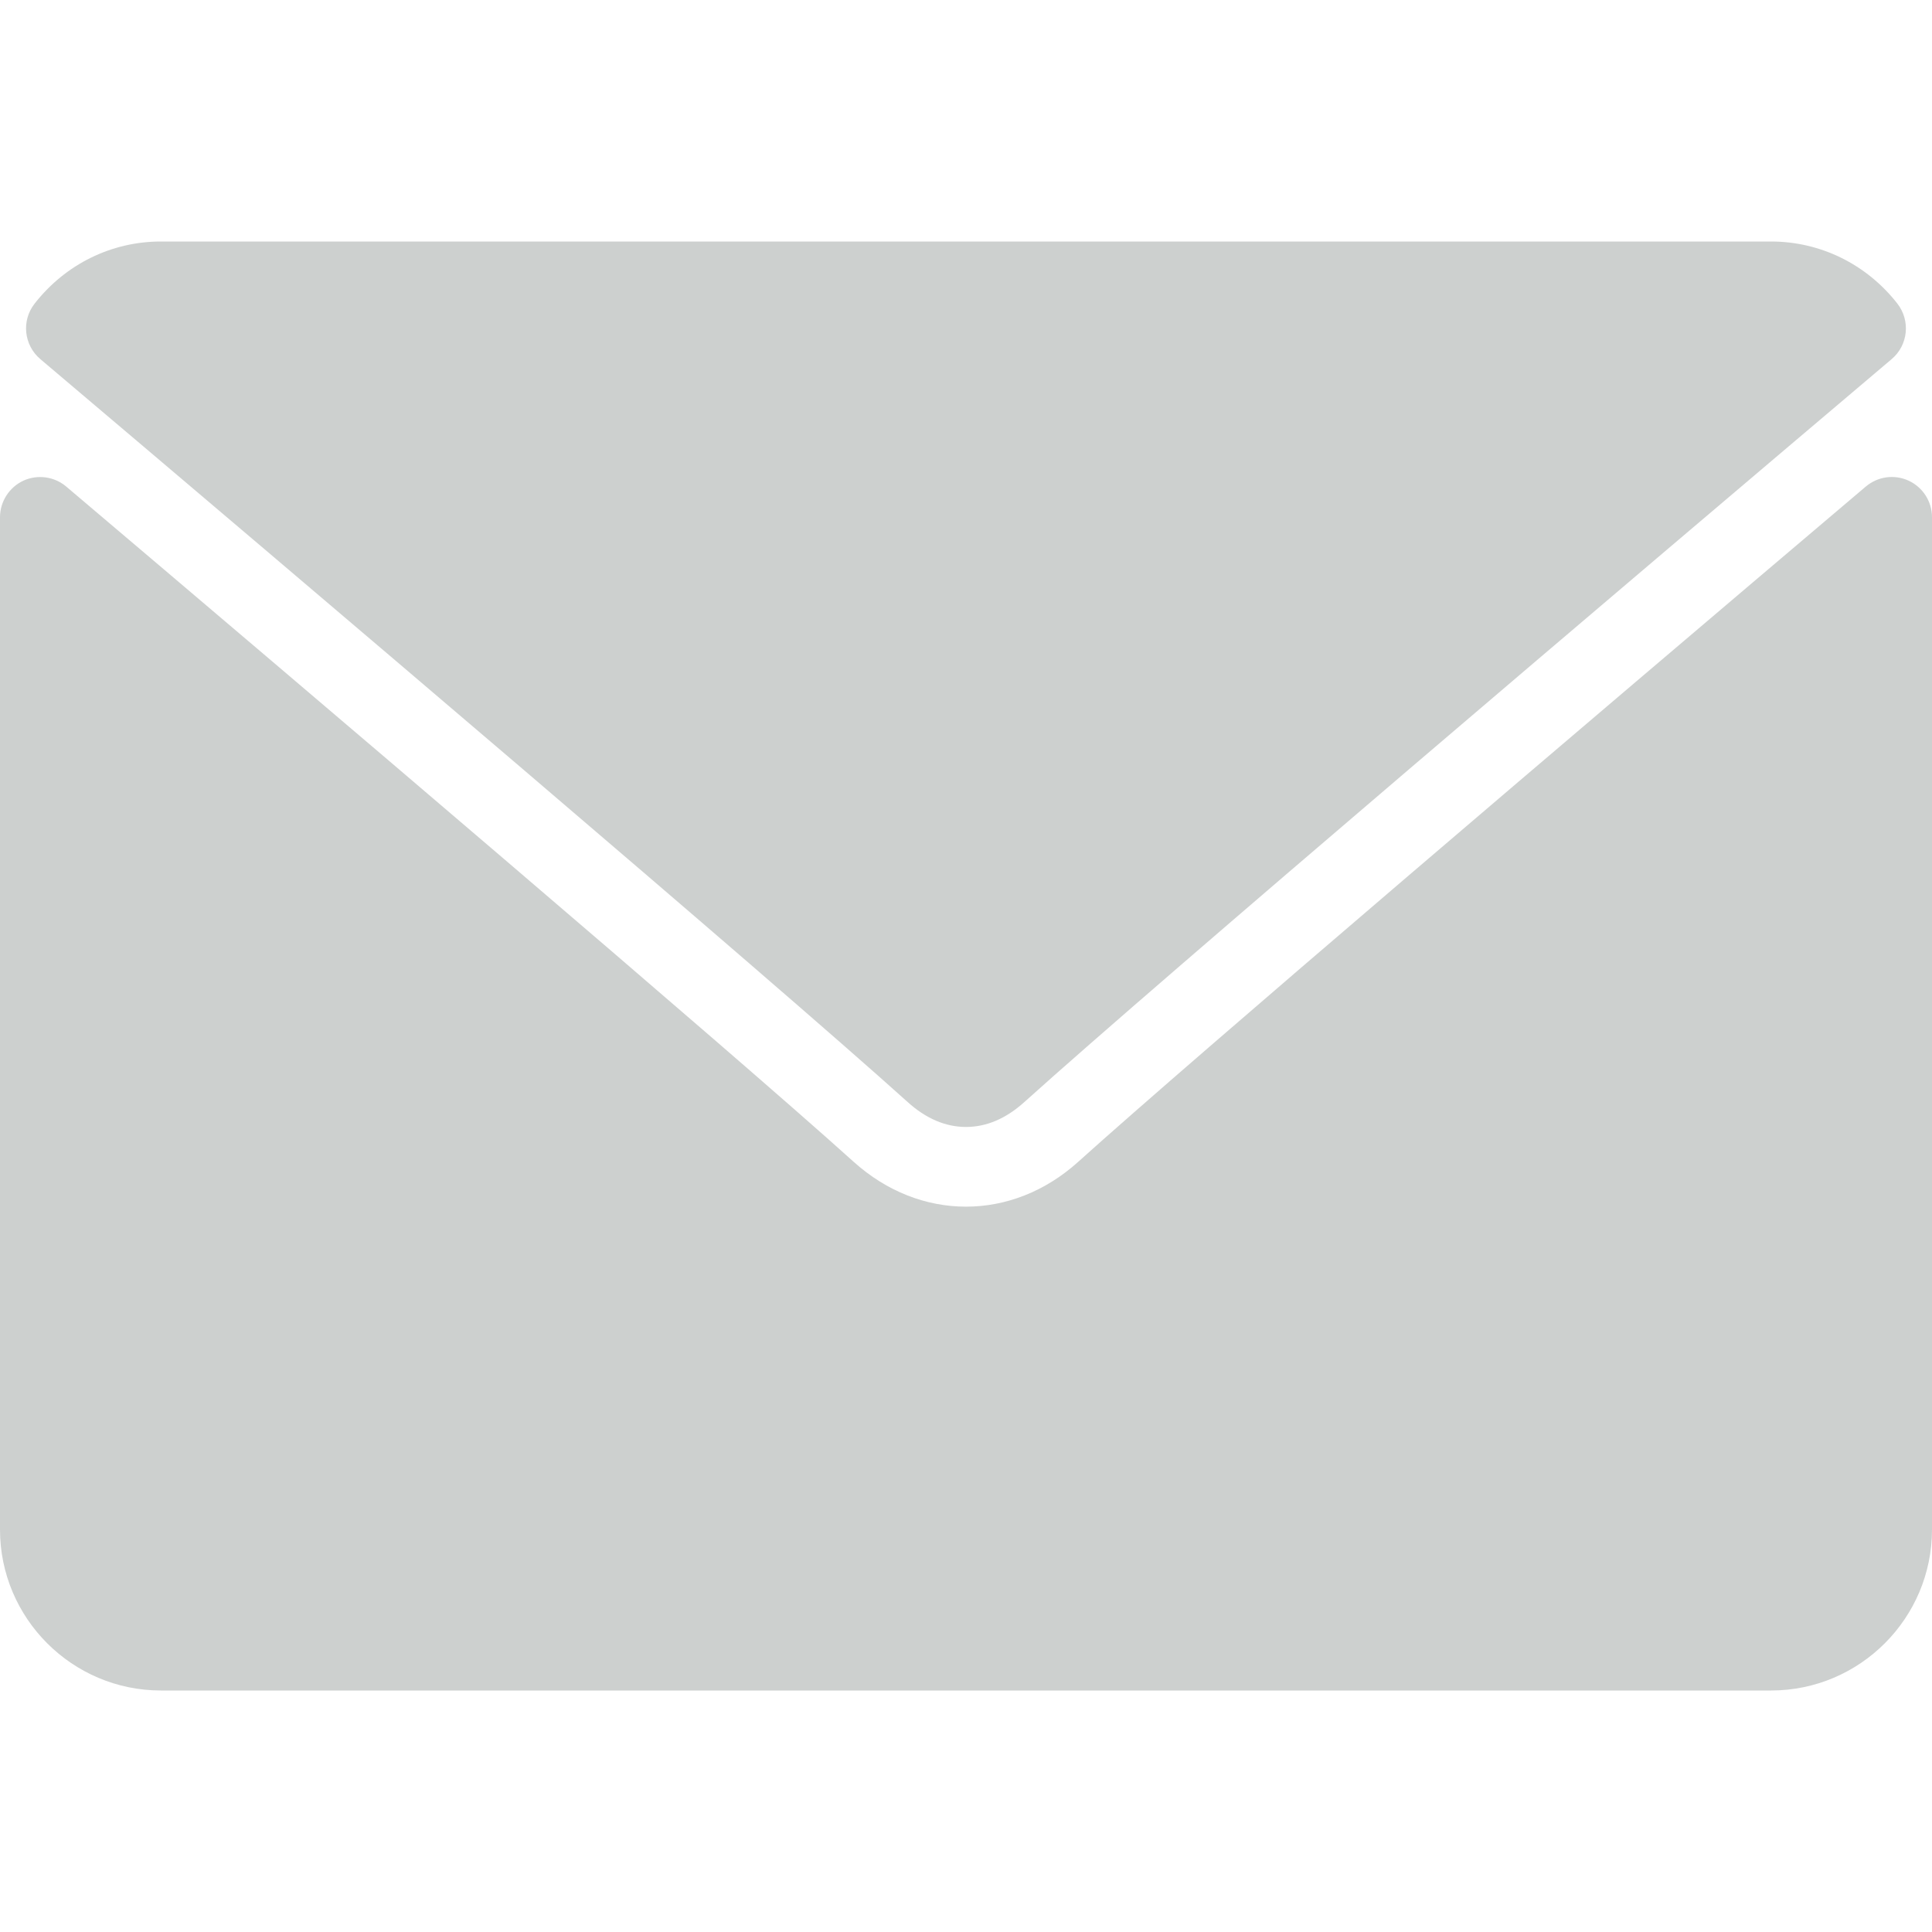
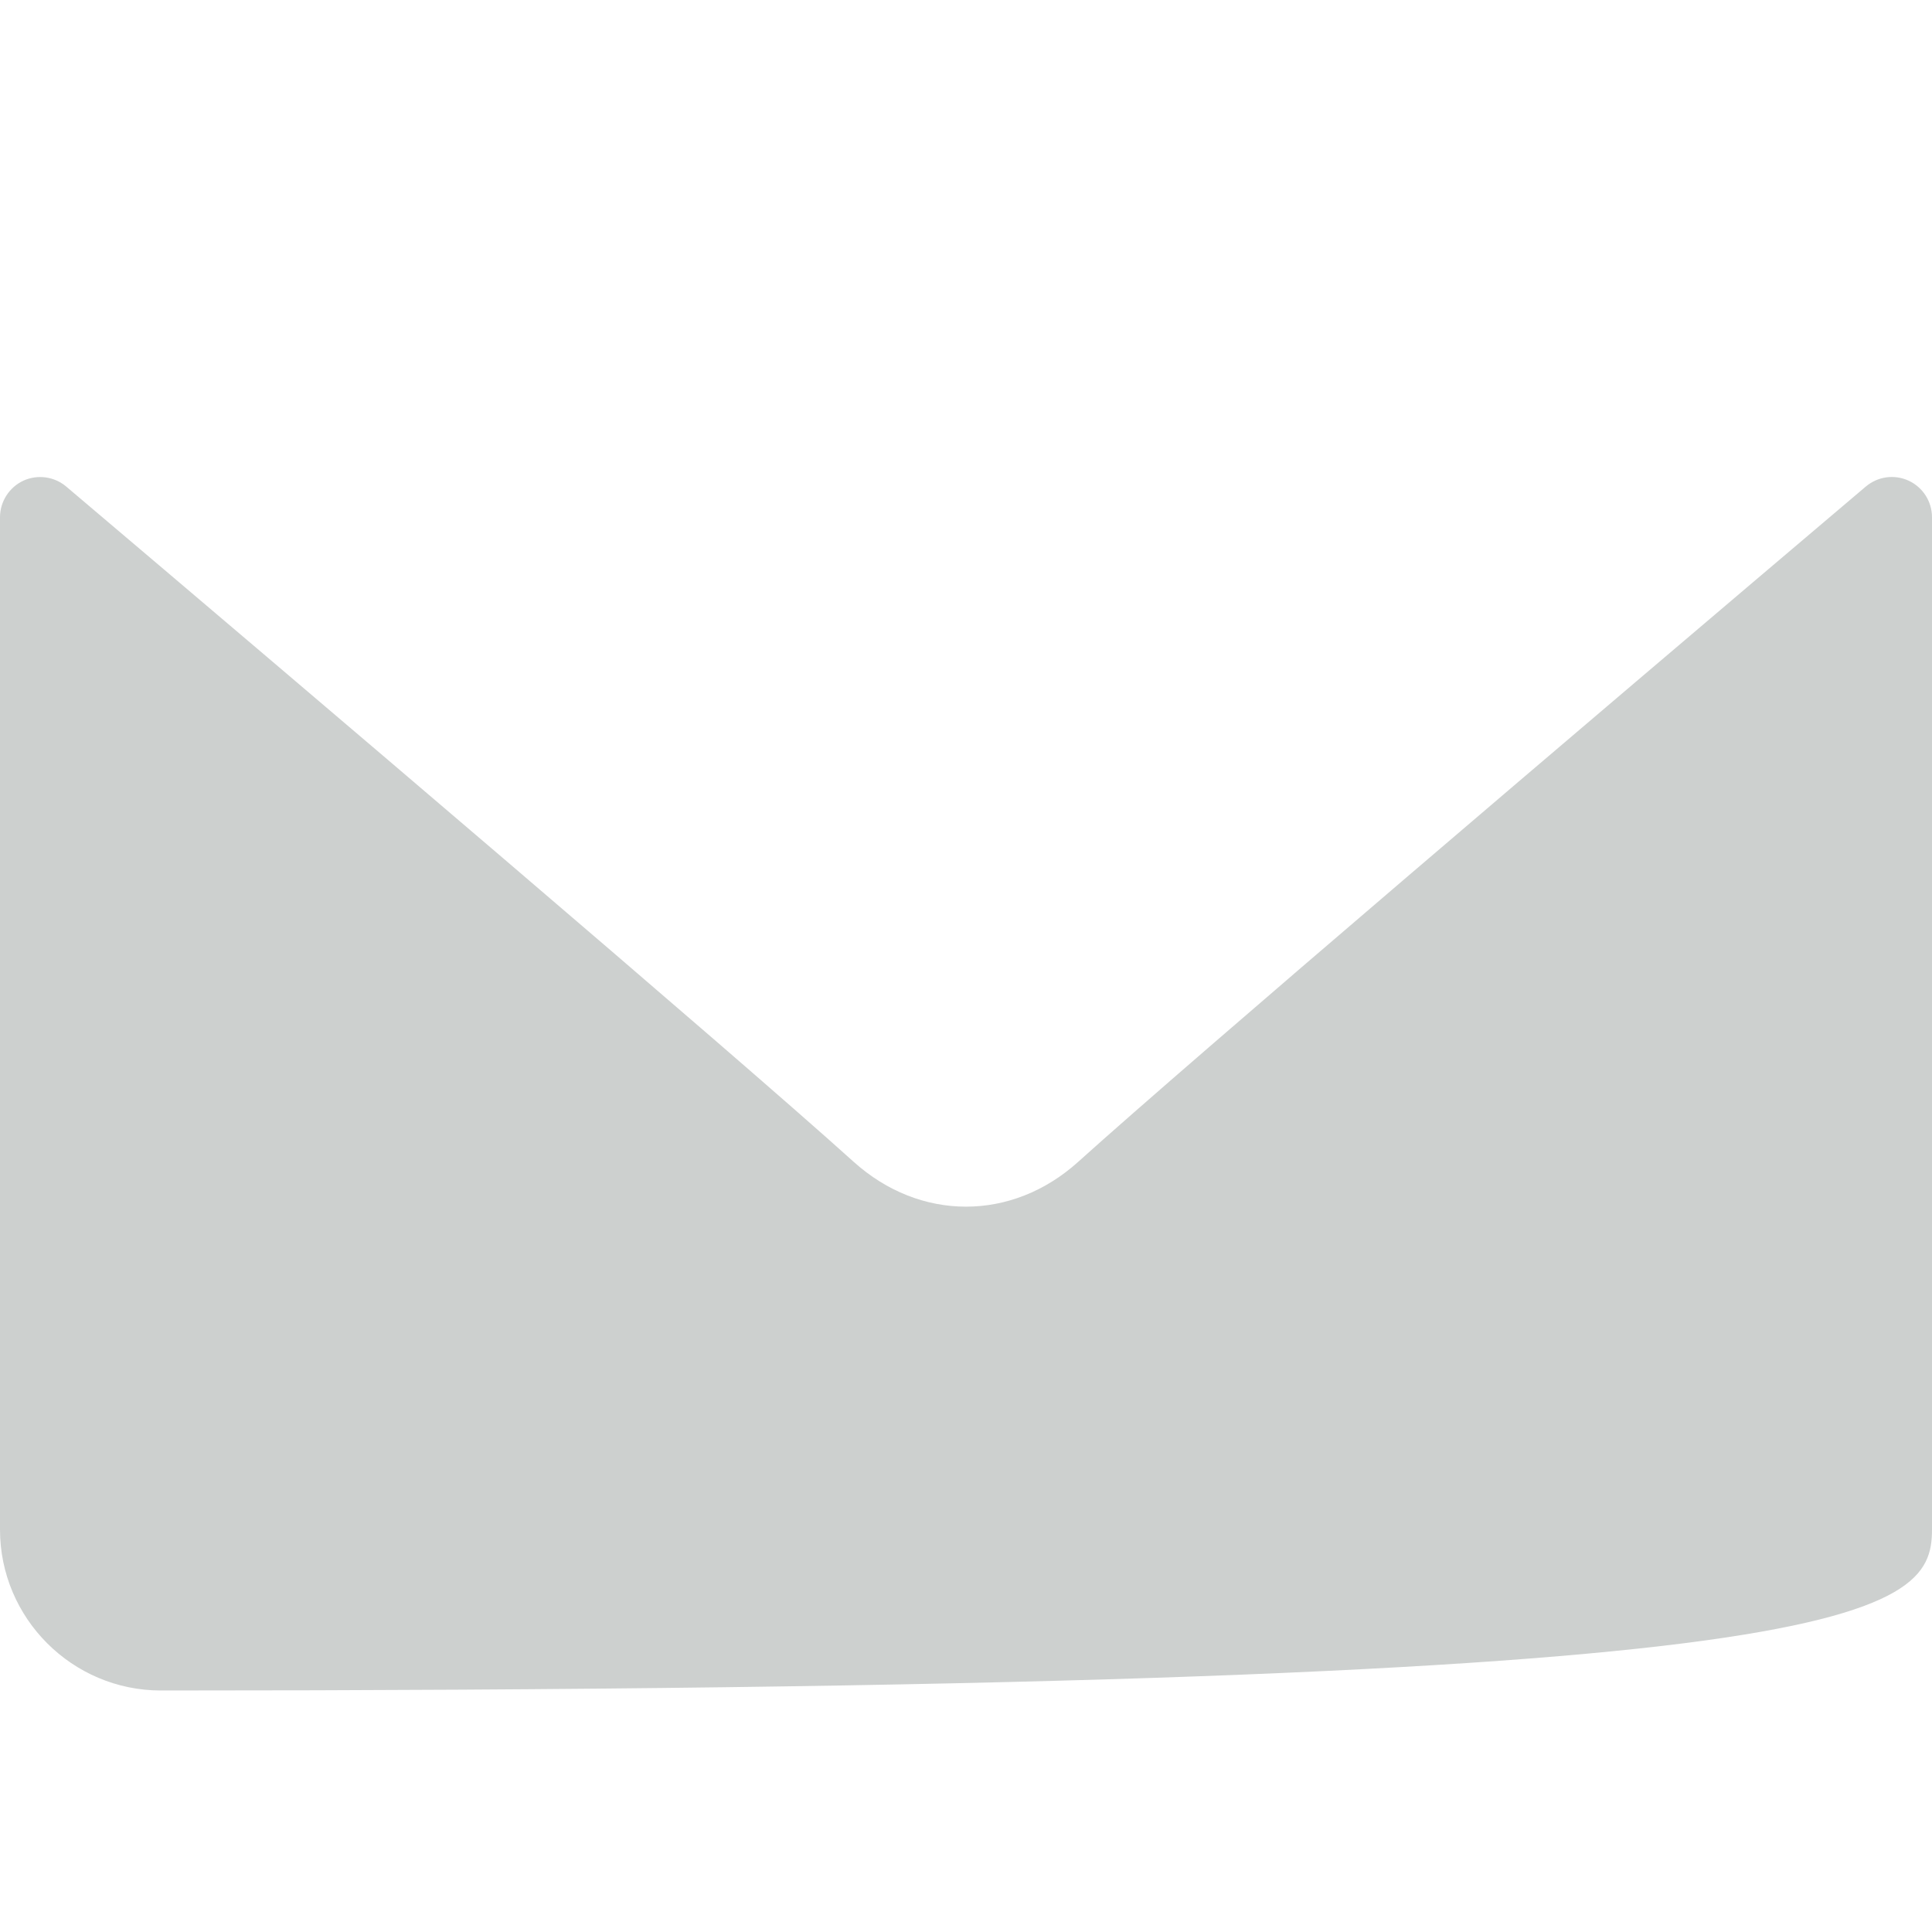
<svg xmlns="http://www.w3.org/2000/svg" width="16" height="16" viewBox="0 0 16 16" fill="none">
-   <path d="M0.334 2.974C2.53 4.833 6.383 8.105 7.515 9.125C7.667 9.263 7.83 9.333 8 9.333C8.169 9.333 8.331 9.264 8.483 9.127C9.617 8.105 13.47 4.833 15.666 2.974C15.803 2.858 15.823 2.655 15.713 2.514C15.457 2.187 15.075 2 14.666 2H1.333C0.924 2 0.543 2.187 0.287 2.514C0.176 2.655 0.197 2.858 0.334 2.974Z" fill="#CDD0CF" />
-   <path d="M15.807 3.981C15.688 3.926 15.55 3.946 15.451 4.03C13.016 6.094 9.908 8.74 8.93 9.621C8.381 10.117 7.619 10.117 7.069 9.621C6.027 8.682 2.537 5.714 0.549 4.03C0.45 3.946 0.311 3.927 0.193 3.981C0.076 4.036 0 4.154 0 4.284V12.667C0 13.402 0.598 14 1.333 14H14.667C15.402 14 16 13.402 16 12.667V4.284C16 4.154 15.925 4.036 15.807 3.981Z" fill="#CDD0CF" />
+   <path d="M15.807 3.981C15.688 3.926 15.55 3.946 15.451 4.03C13.016 6.094 9.908 8.74 8.93 9.621C8.381 10.117 7.619 10.117 7.069 9.621C6.027 8.682 2.537 5.714 0.549 4.03C0.45 3.946 0.311 3.927 0.193 3.981C0.076 4.036 0 4.154 0 4.284V12.667C0 13.402 0.598 14 1.333 14C15.402 14 16 13.402 16 12.667V4.284C16 4.154 15.925 4.036 15.807 3.981Z" fill="#CDD0CF" />
</svg>